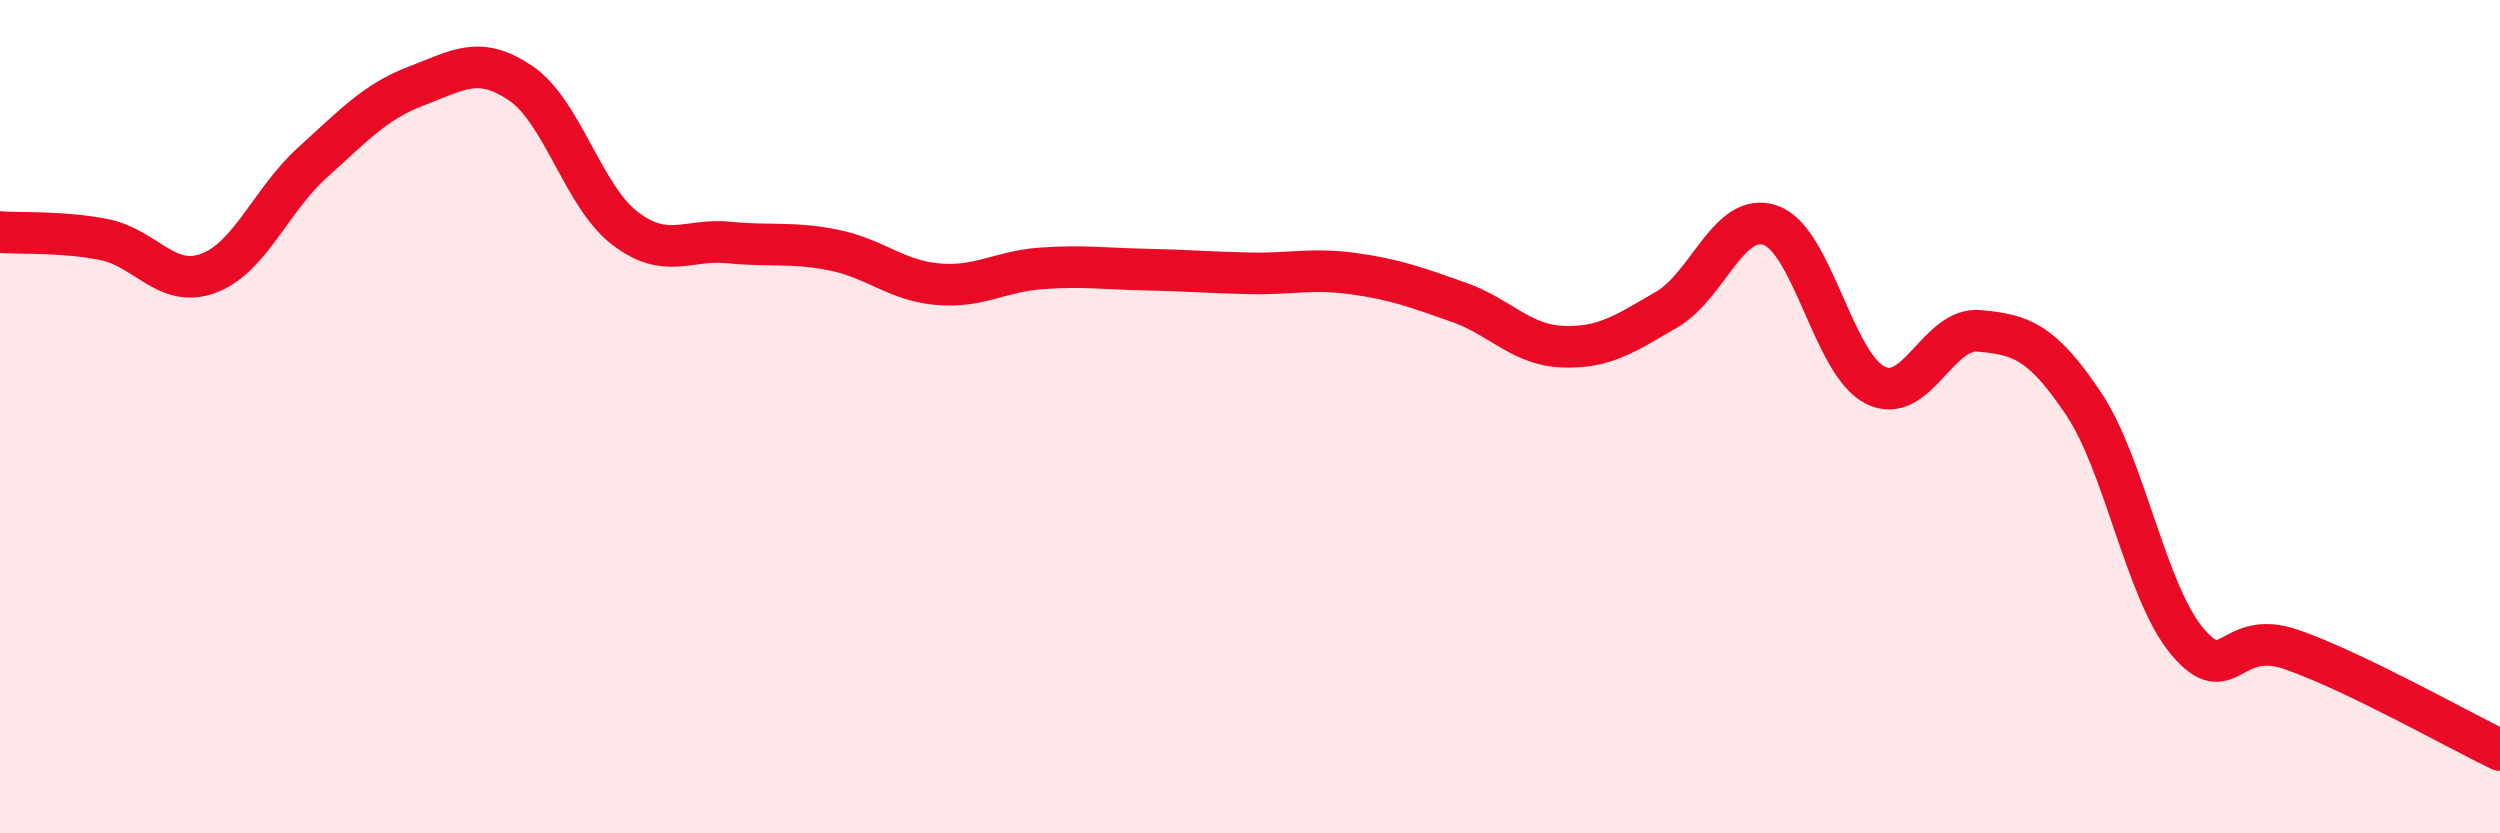
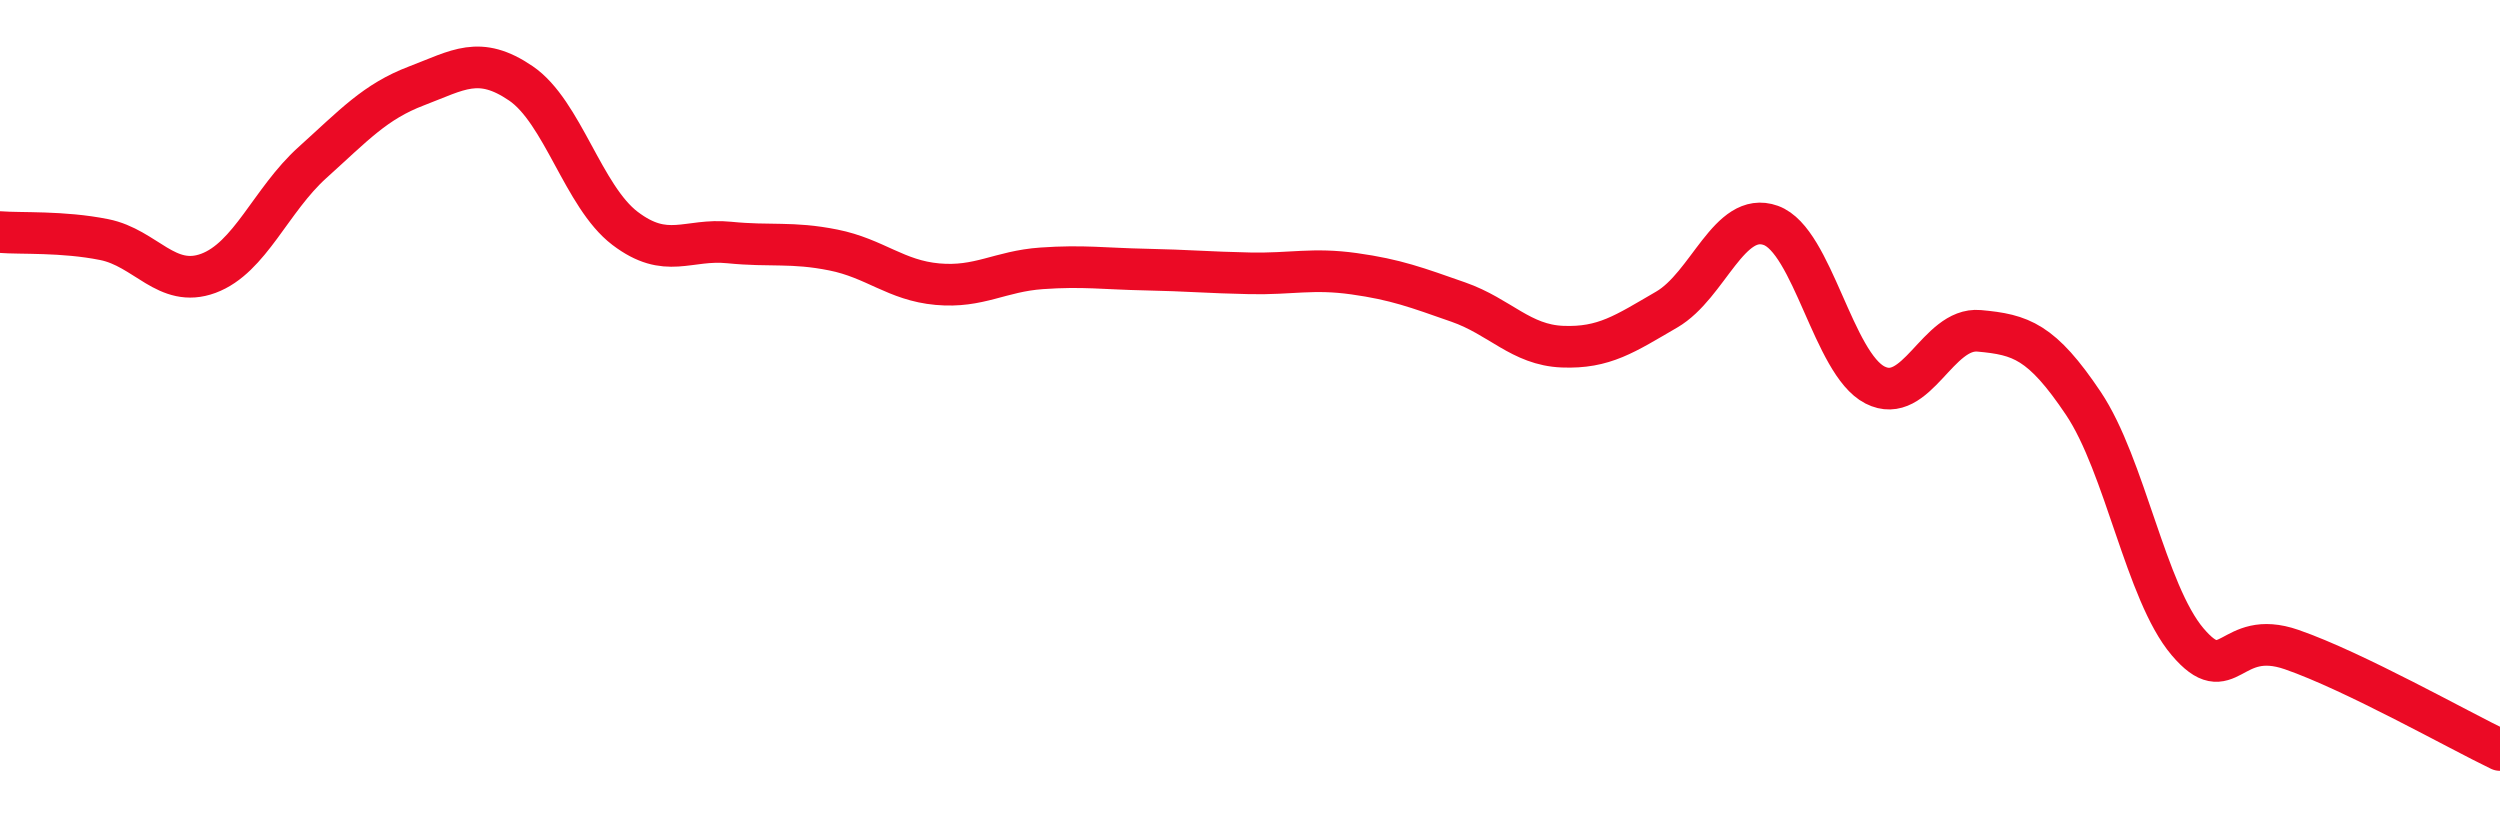
<svg xmlns="http://www.w3.org/2000/svg" width="60" height="20" viewBox="0 0 60 20">
-   <path d="M 0,5.57 C 0.5,5.61 1.5,5.55 2.5,5.75 C 3.5,5.95 4,6.93 5,6.56 C 6,6.19 6.5,4.8 7.5,3.9 C 8.5,3 9,2.44 10,2.06 C 11,1.68 11.5,1.32 12.5,2 C 13.5,2.68 14,4.72 15,5.48 C 16,6.24 16.5,5.72 17.5,5.82 C 18.5,5.92 19,5.8 20,6 C 21,6.2 21.5,6.73 22.5,6.82 C 23.5,6.91 24,6.51 25,6.44 C 26,6.37 26.5,6.45 27.5,6.47 C 28.5,6.49 29,6.54 30,6.56 C 31,6.58 31.5,6.43 32.5,6.57 C 33.5,6.71 34,6.9 35,7.25 C 36,7.6 36.5,8.28 37.5,8.32 C 38.5,8.36 39,8.01 40,7.43 C 41,6.85 41.5,5.05 42.5,5.41 C 43.5,5.77 44,8.73 45,9.24 C 46,9.75 46.5,7.85 47.5,7.94 C 48.5,8.03 49,8.19 50,9.68 C 51,11.17 51.5,14.22 52.5,15.4 C 53.5,16.58 53.5,15.07 55,15.59 C 56.5,16.11 59,17.52 60,18L60 20L0 20Z" fill="#EB0A25" opacity="0.1" stroke-linecap="round" stroke-linejoin="round" />
  <path d="M 0,5.57 C 0.5,5.61 1.5,5.55 2.5,5.75 C 3.5,5.95 4,6.93 5,6.56 C 6,6.19 6.5,4.8 7.5,3.9 C 8.5,3 9,2.44 10,2.06 C 11,1.68 11.5,1.32 12.5,2 C 13.5,2.68 14,4.72 15,5.48 C 16,6.24 16.5,5.72 17.5,5.82 C 18.5,5.92 19,5.8 20,6 C 21,6.2 21.5,6.73 22.5,6.82 C 23.5,6.91 24,6.51 25,6.44 C 26,6.37 26.5,6.45 27.5,6.47 C 28.5,6.49 29,6.54 30,6.56 C 31,6.58 31.5,6.43 32.5,6.57 C 33.5,6.71 34,6.9 35,7.25 C 36,7.6 36.5,8.28 37.5,8.32 C 38.5,8.36 39,8.01 40,7.43 C 41,6.85 41.5,5.05 42.5,5.41 C 43.5,5.77 44,8.73 45,9.24 C 46,9.75 46.5,7.85 47.5,7.94 C 48.5,8.03 49,8.19 50,9.68 C 51,11.17 51.5,14.22 52.5,15.4 C 53.5,16.58 53.5,15.07 55,15.59 C 56.5,16.11 59,17.52 60,18" stroke="#EB0A25" stroke-width="1" fill="none" stroke-linecap="round" stroke-linejoin="round" />
</svg>